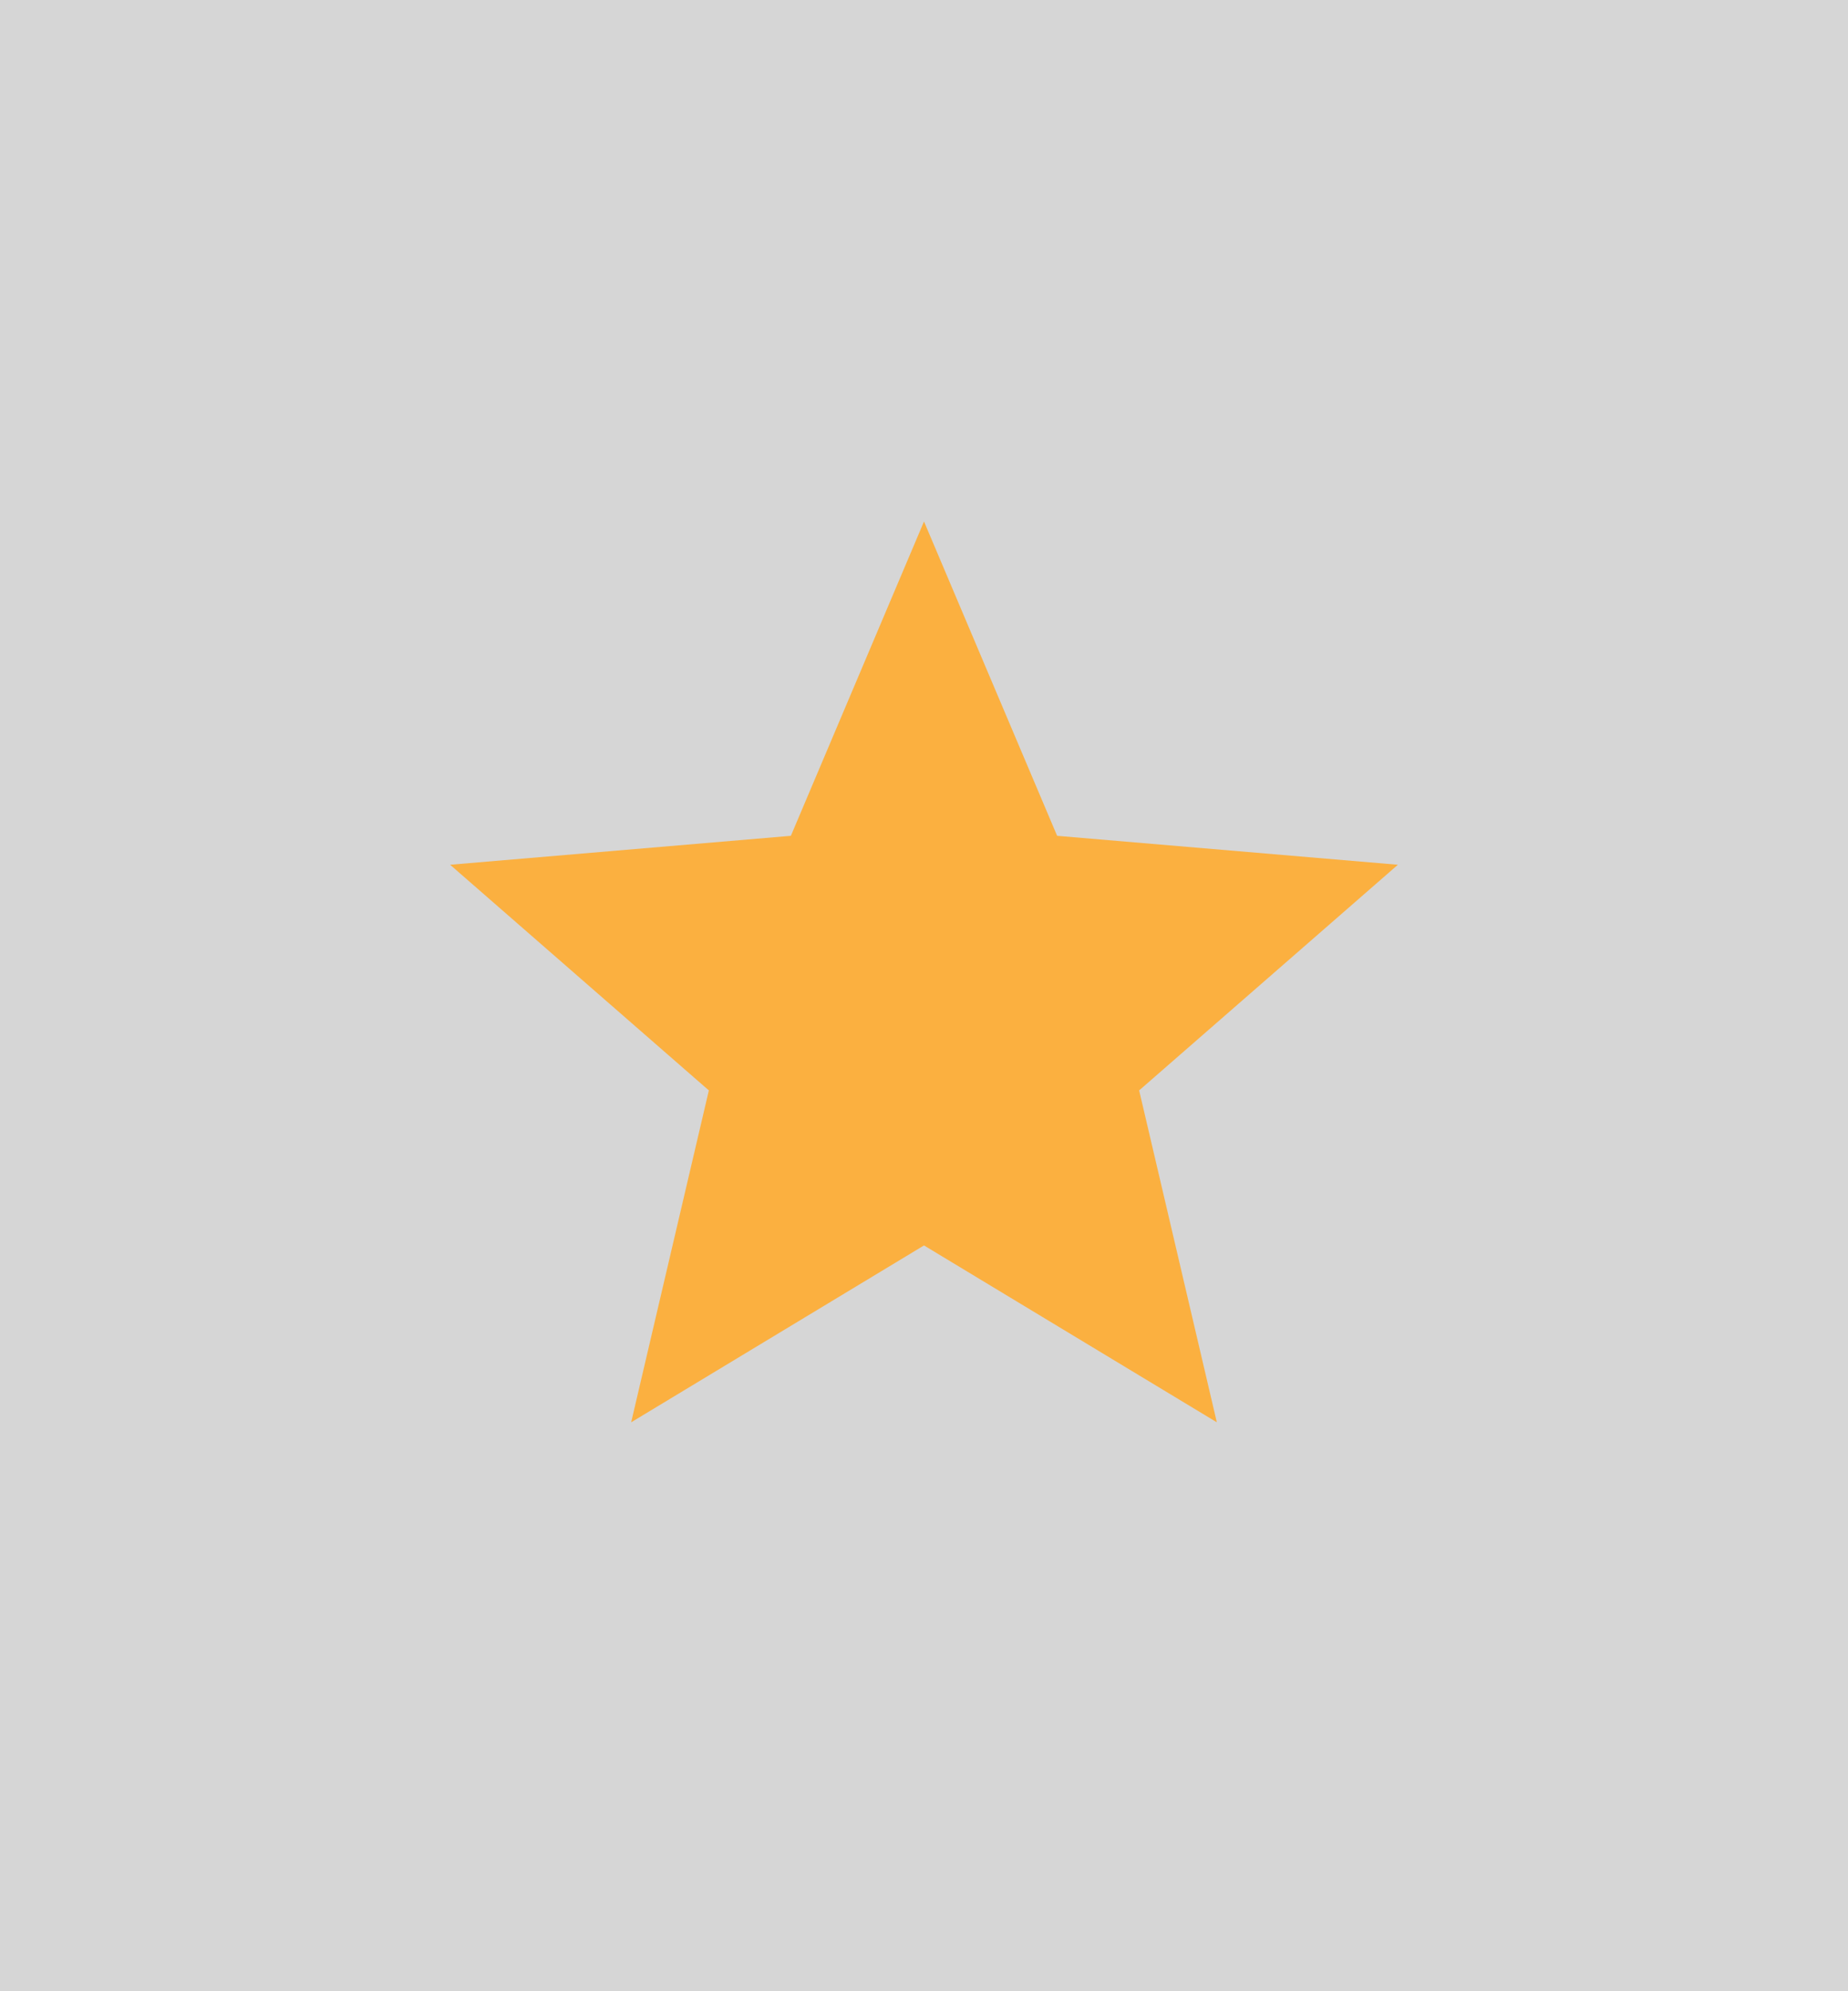
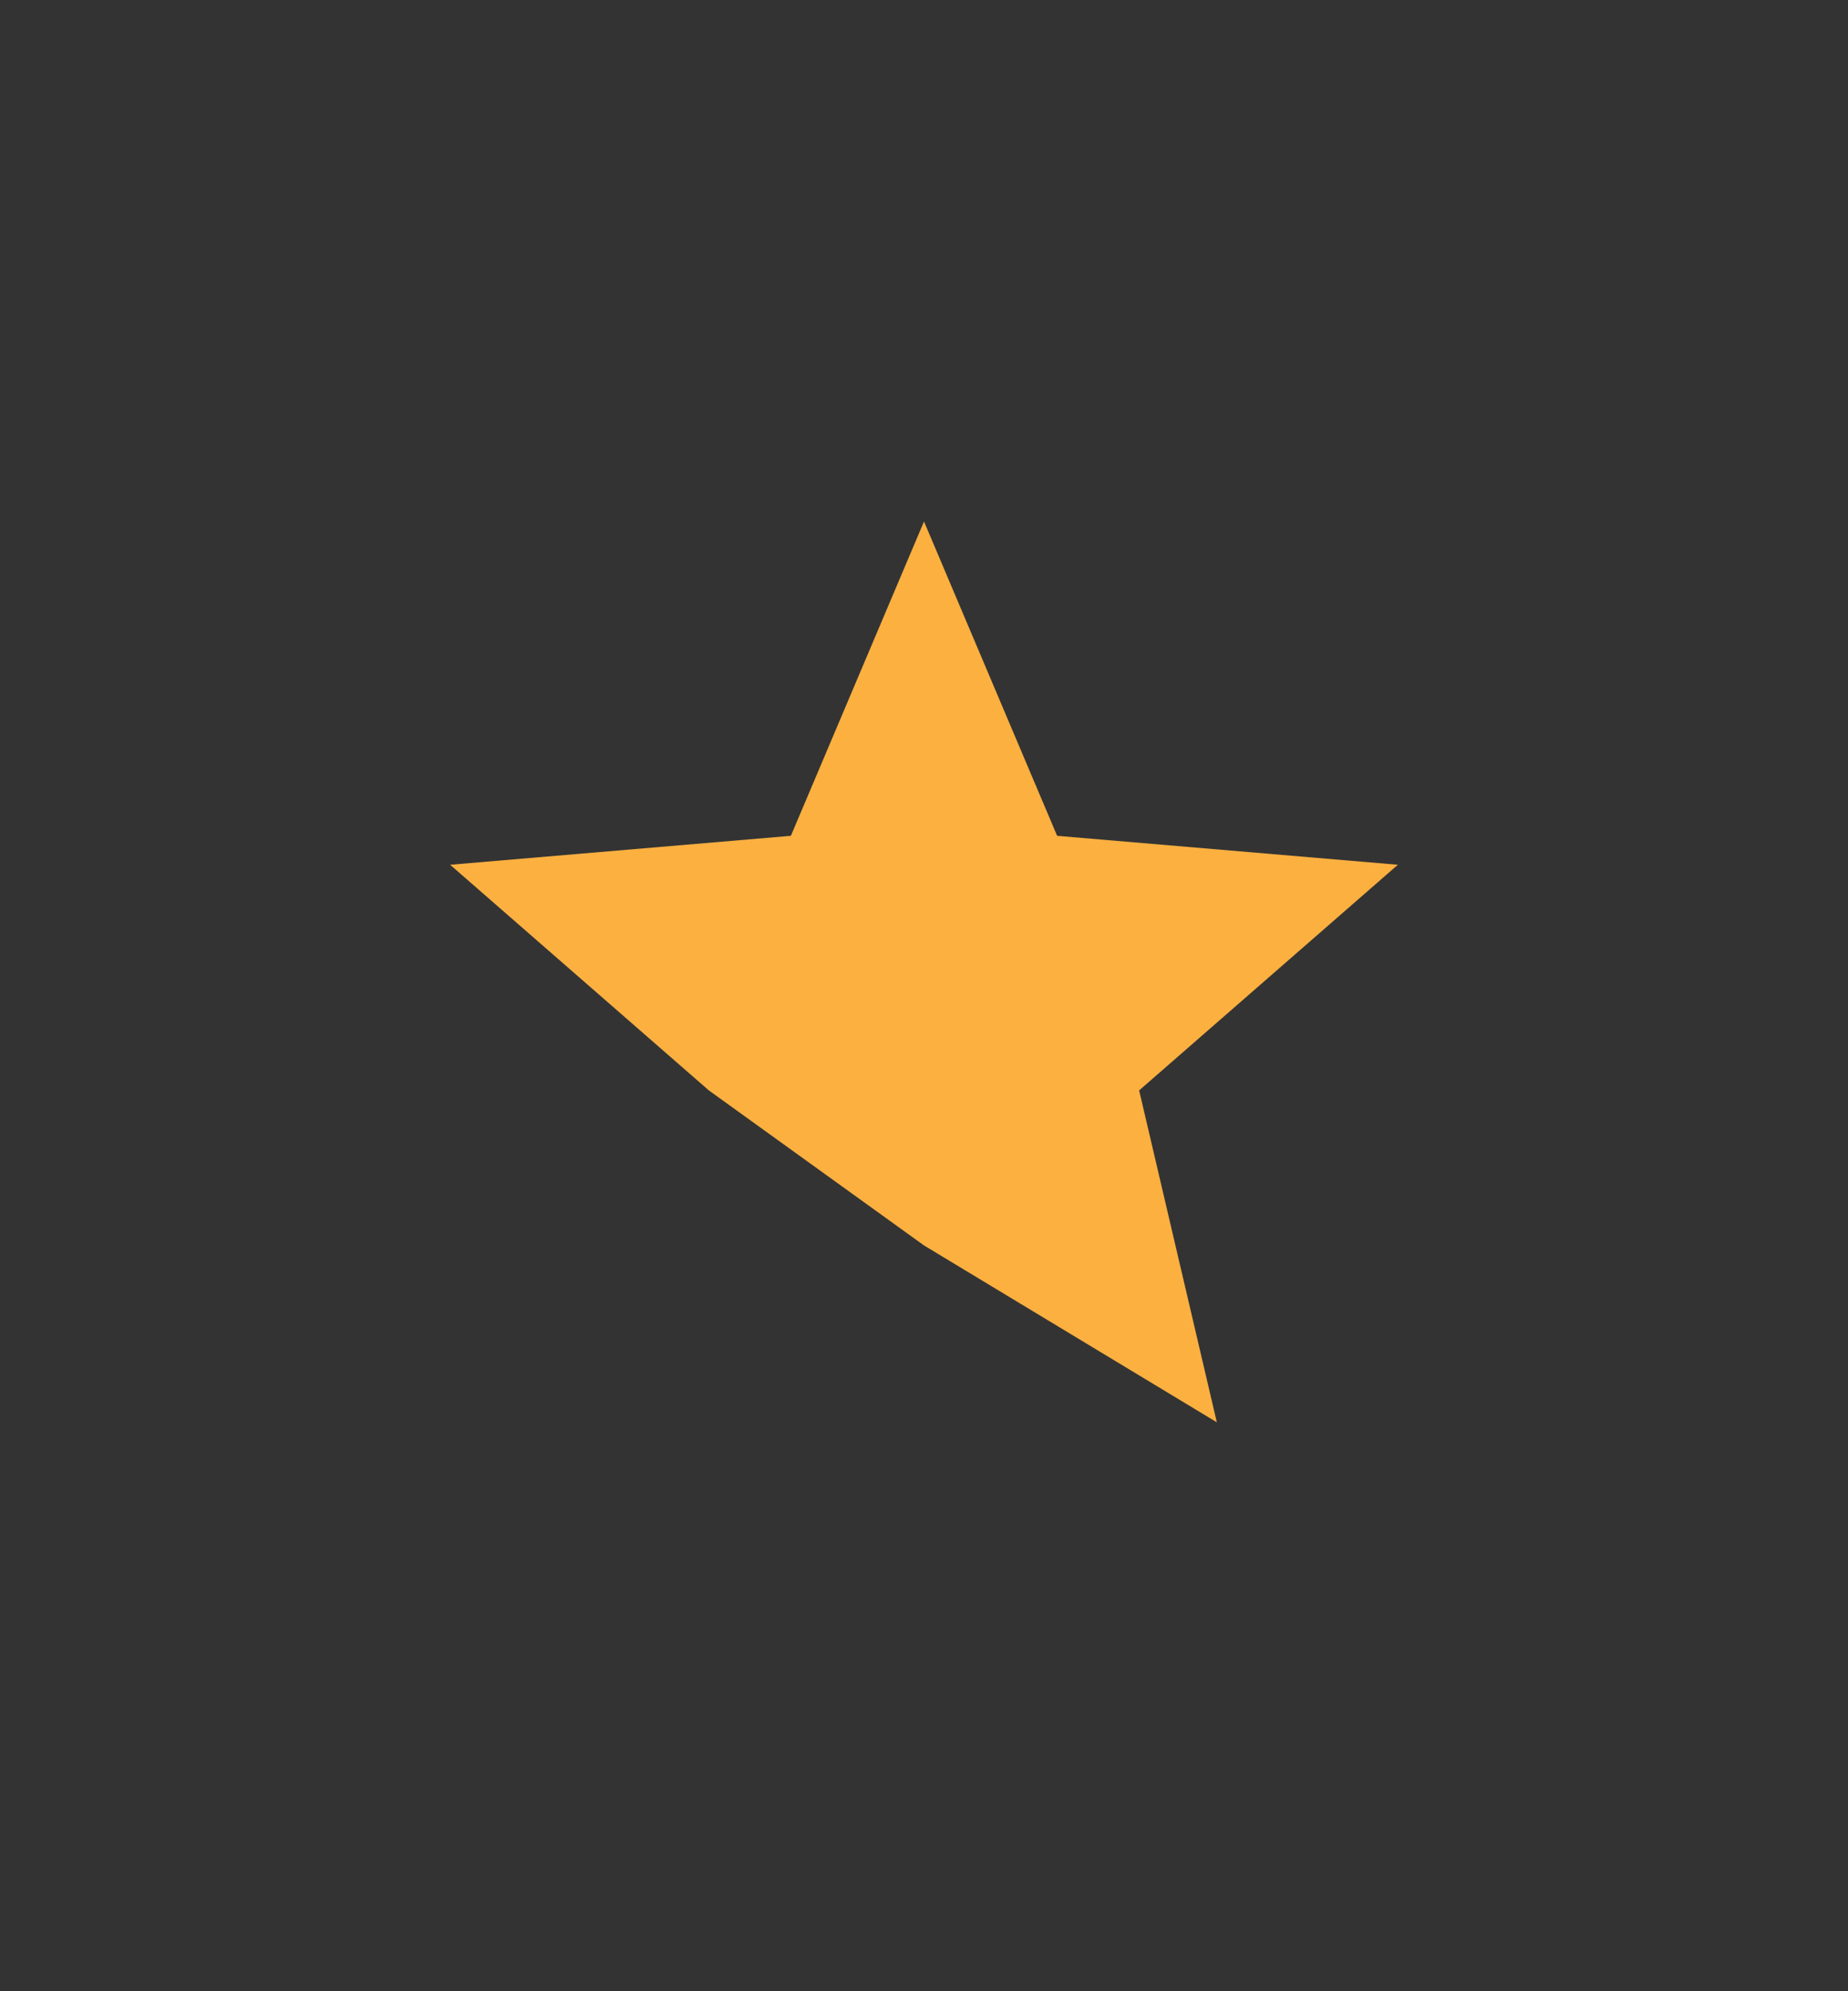
<svg xmlns="http://www.w3.org/2000/svg" width="26" height="28" viewBox="0 0 26 28" fill="none">
  <rect x="0" y="0" width="26" height="28" fill="#333333" stroke="none" />
-   <rect width="26" height="28" fill="white" fill-opacity="0.8" />
-   <path d="M13 17.513L17.12 20L16.027 15.333L19.667 12.16L14.873 11.753L13 7.333L11.127 11.753L6.333 12.16L9.973 15.333L8.88 20L13 17.513Z" fill="#FBB040" />
+   <path d="M13 17.513L17.12 20L16.027 15.333L19.667 12.16L14.873 11.753L13 7.333L11.127 11.753L6.333 12.16L9.973 15.333L13 17.513Z" fill="#FBB040" />
</svg>